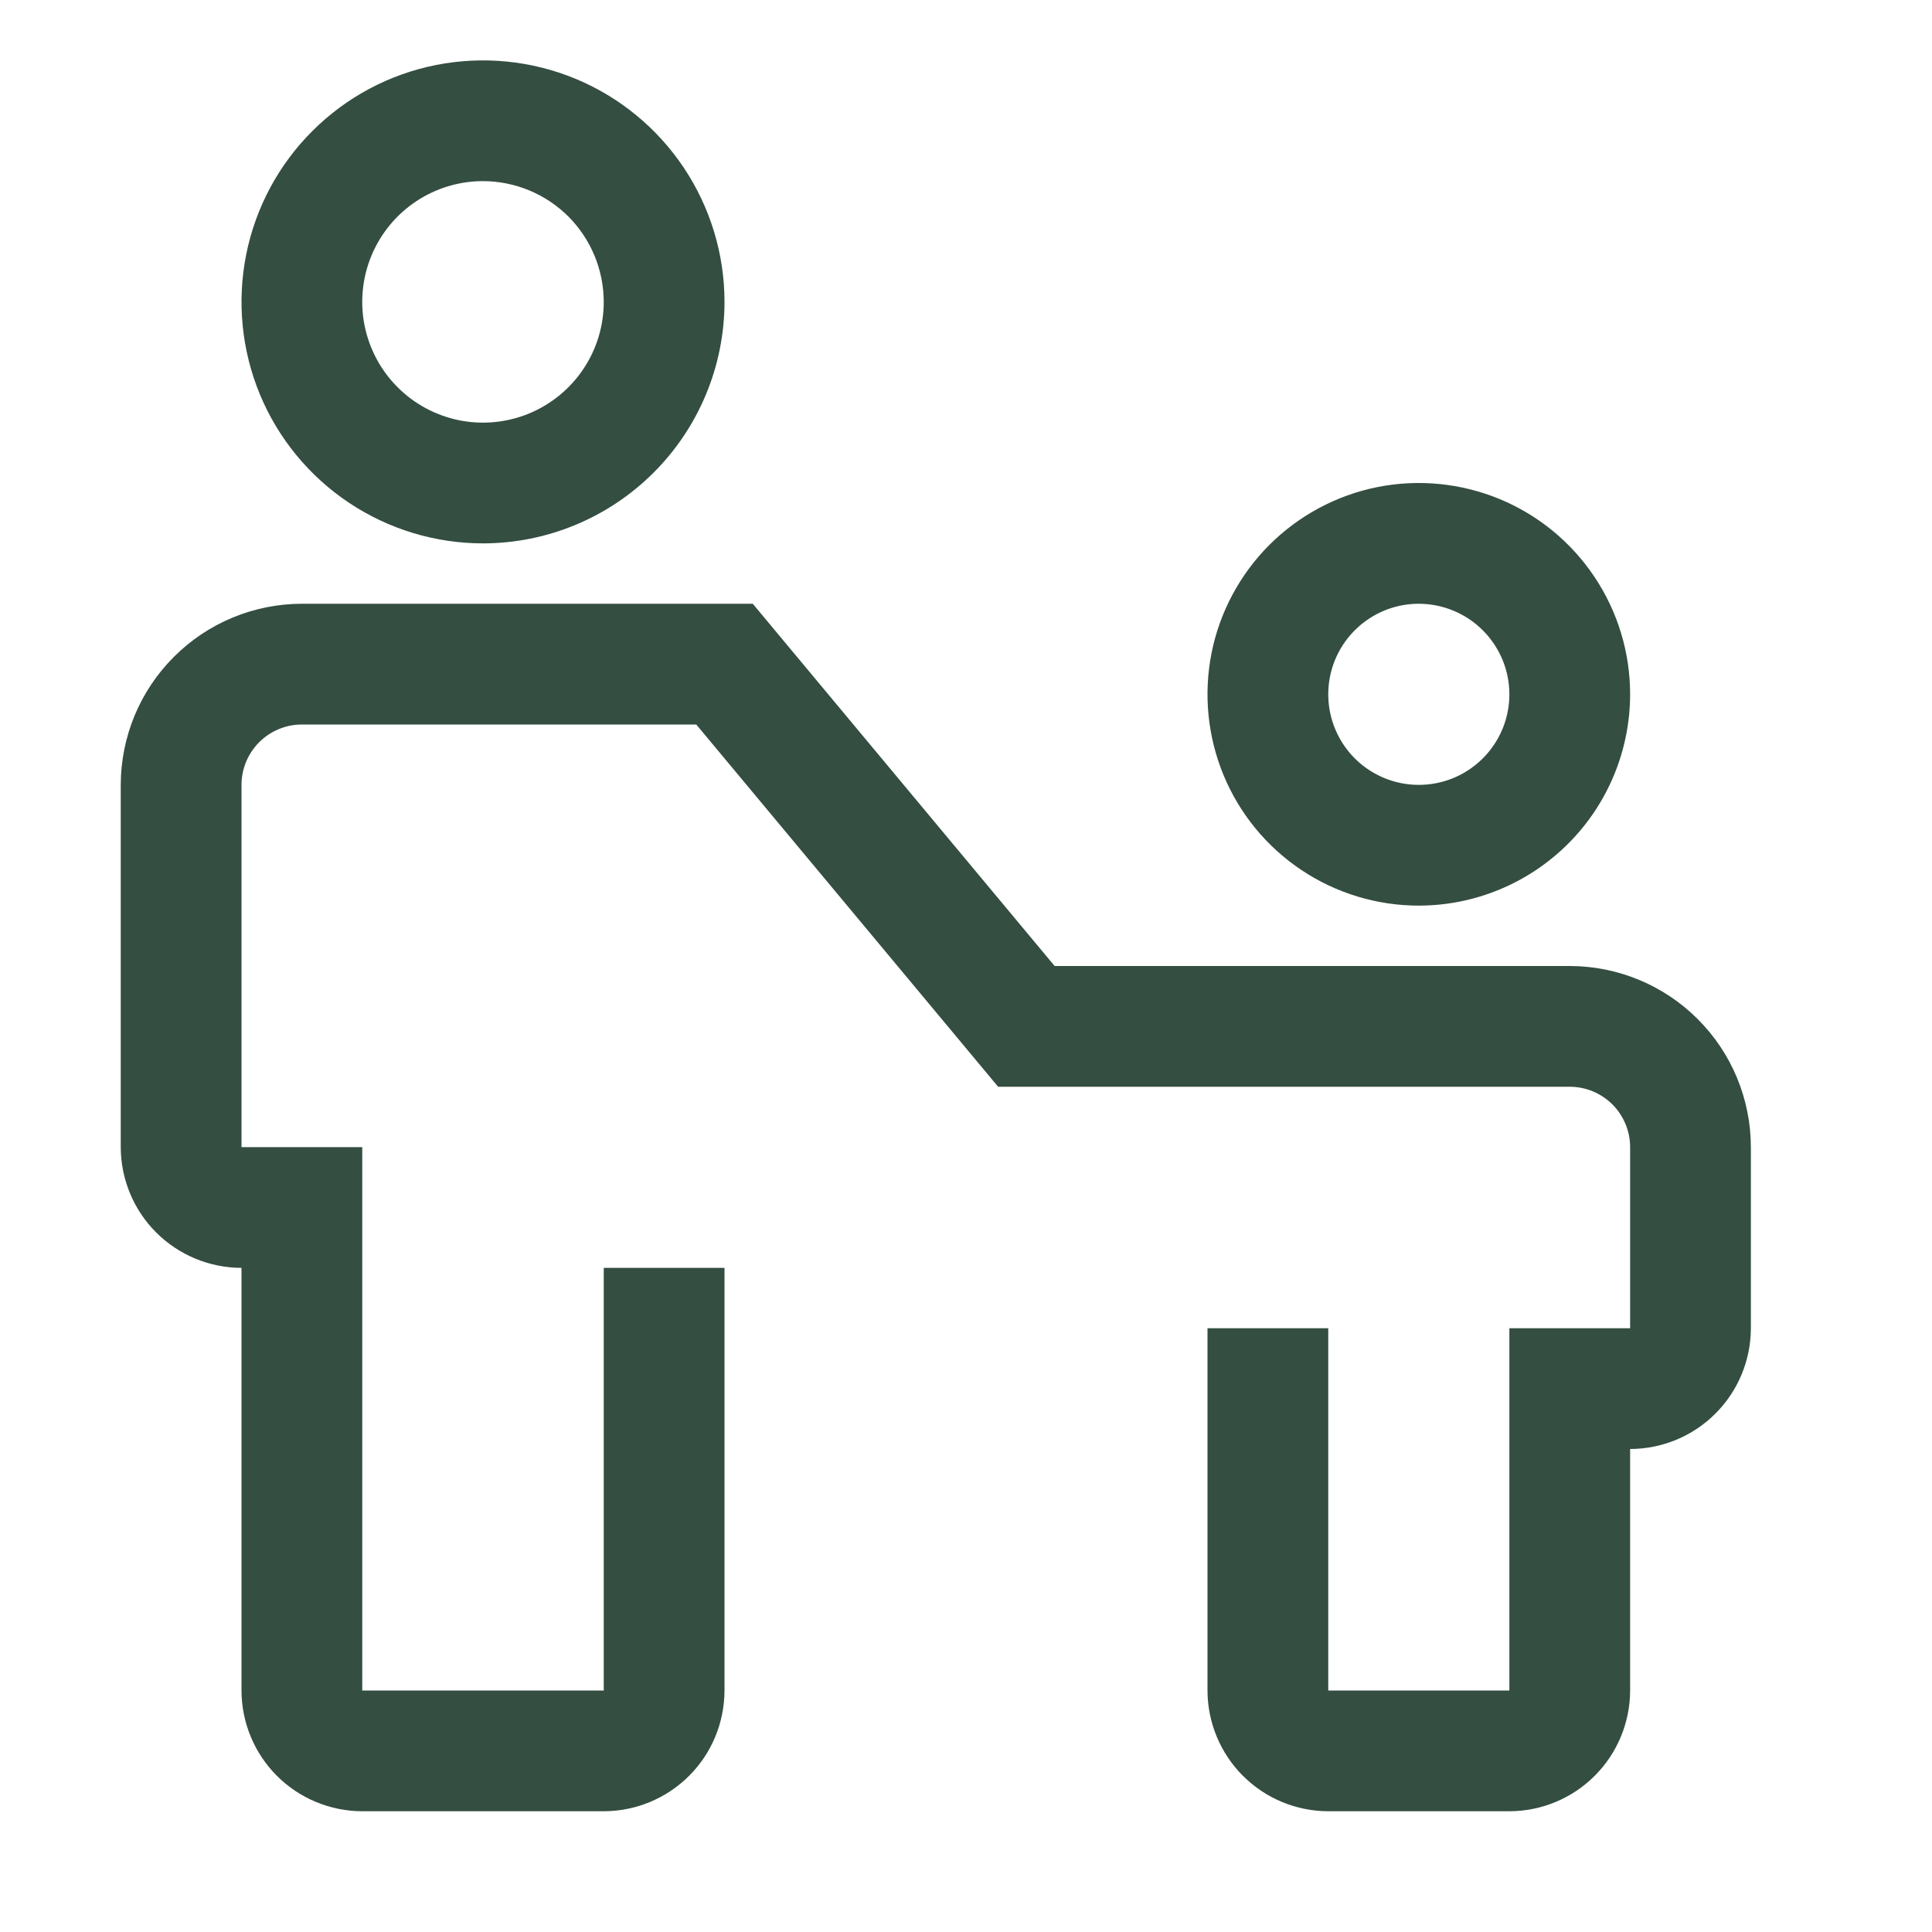
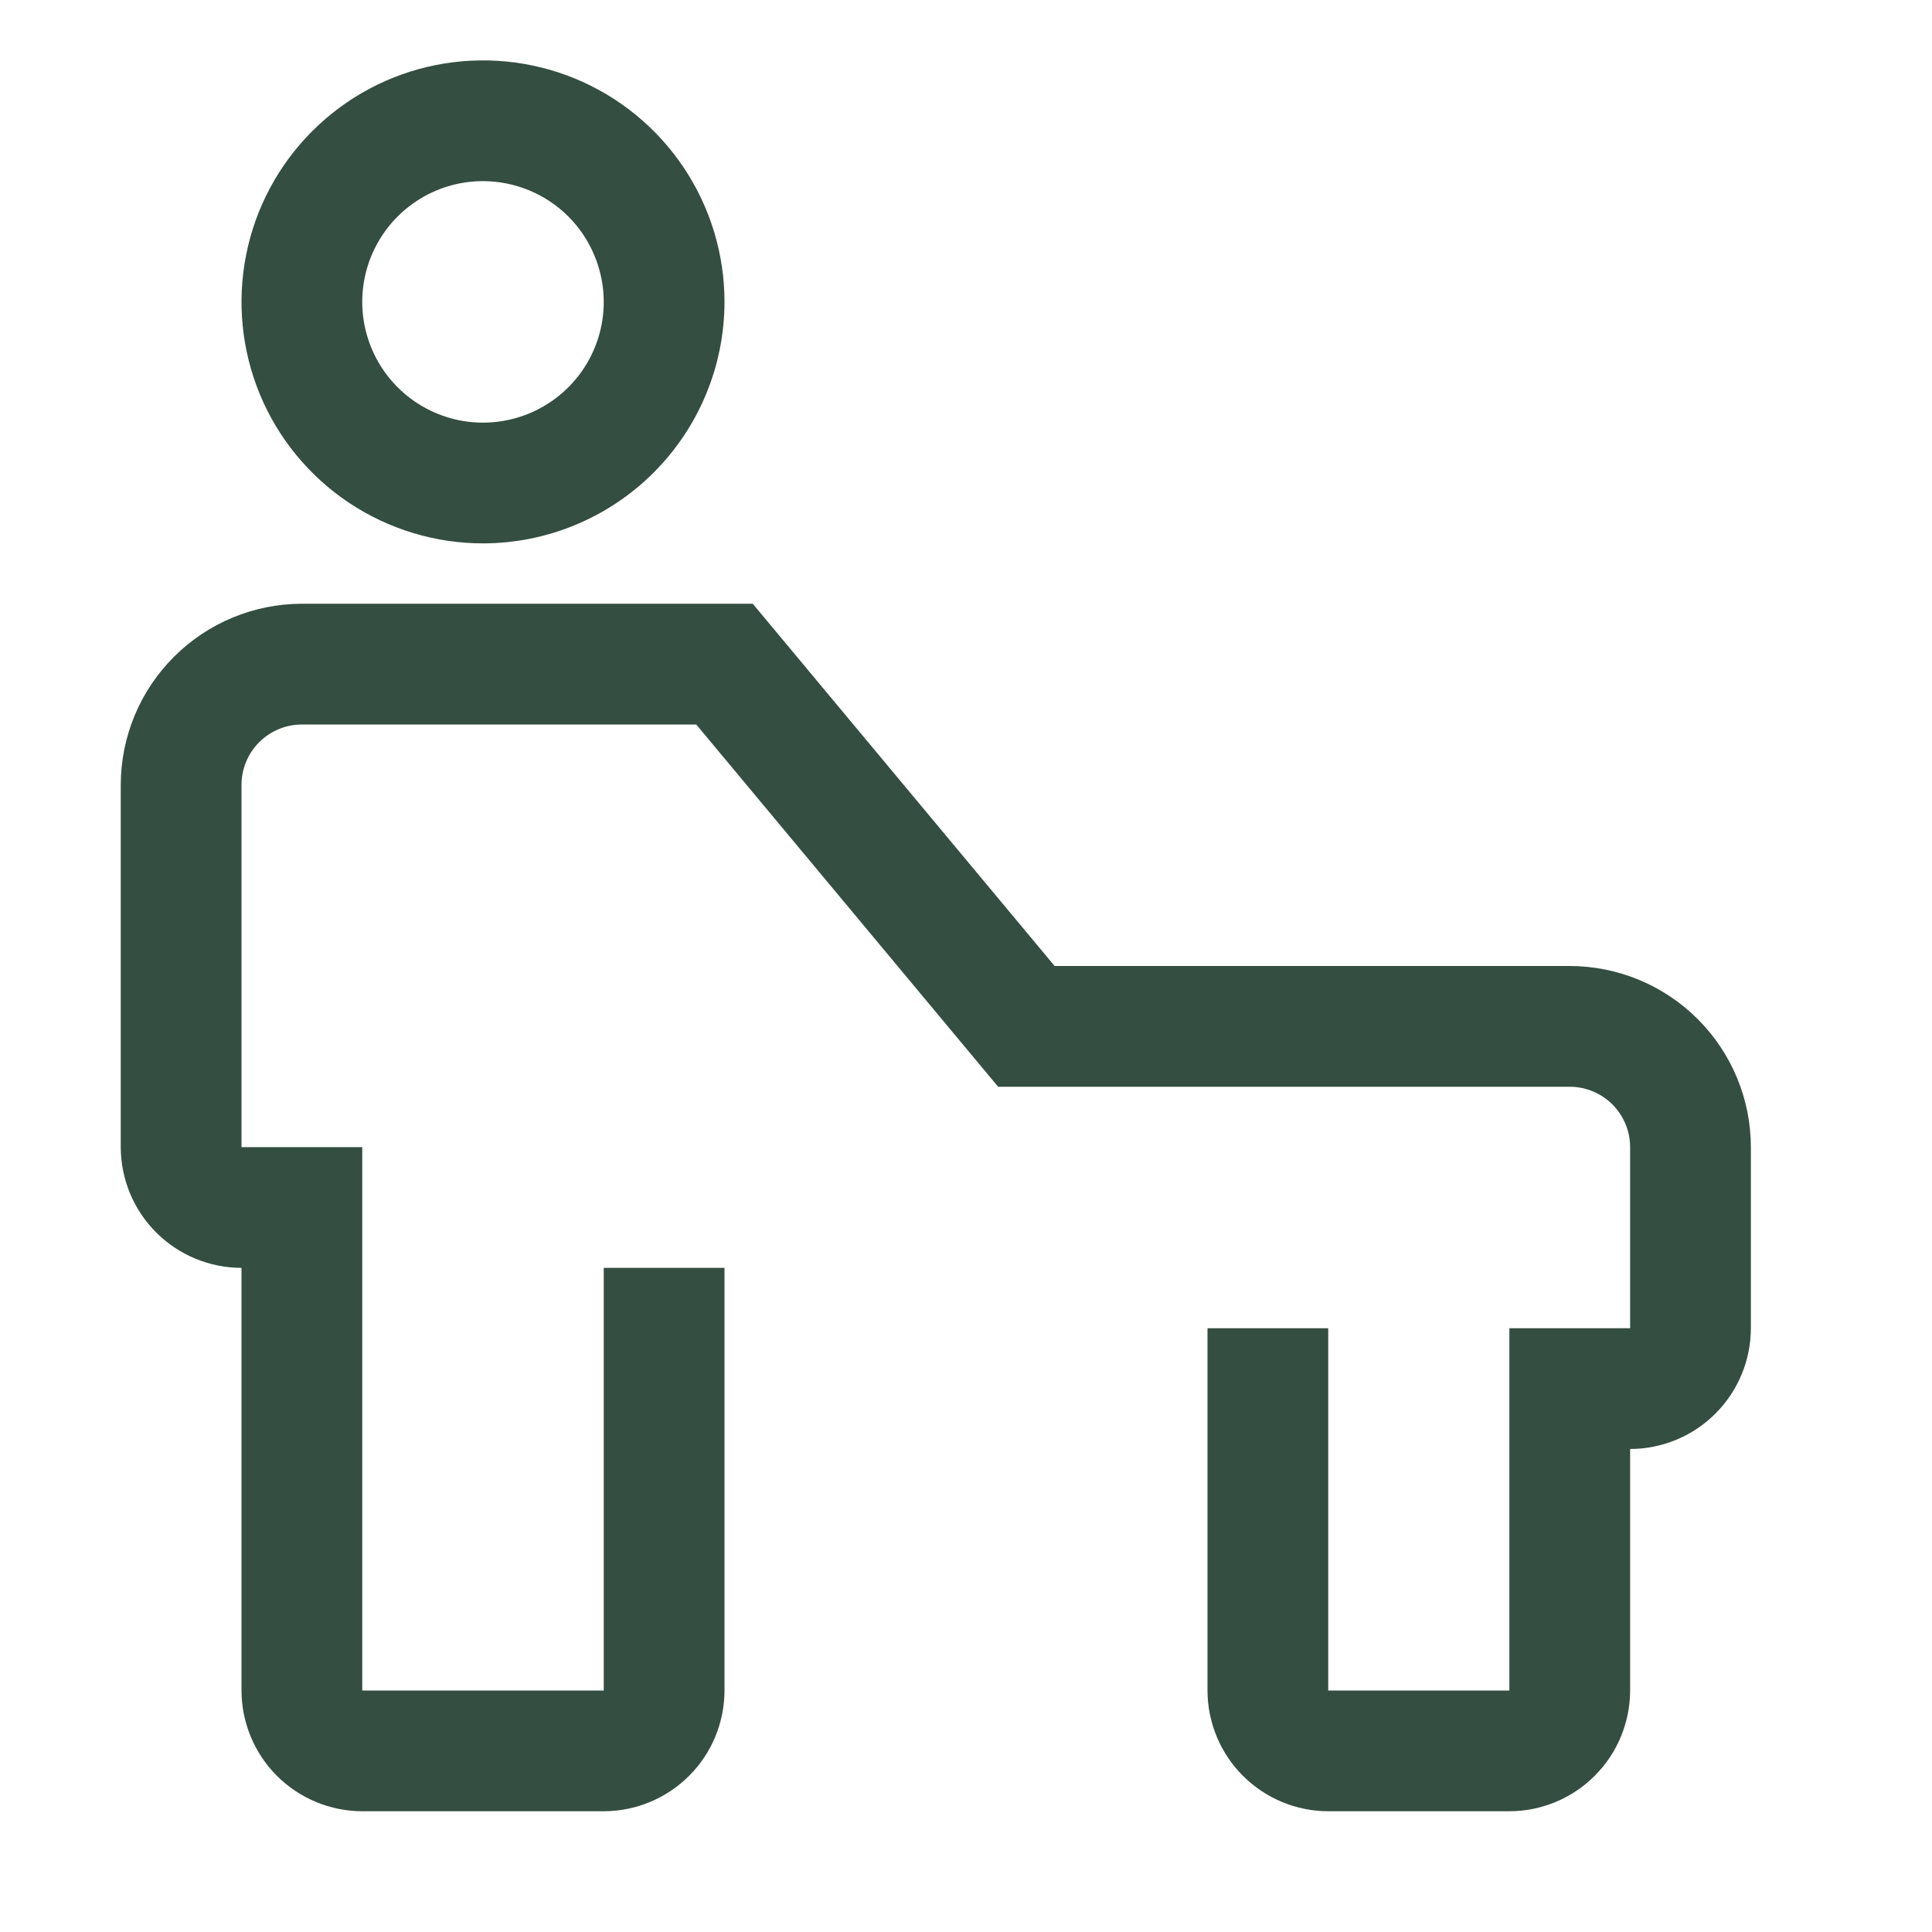
<svg xmlns="http://www.w3.org/2000/svg" width="32" height="32" viewBox="0 0 32 32" fill="none">
  <g clip-path="url(#clip0_13_115)">
    <path d="M26 16H17.468L12.468 10H5C4.205 10.001 3.442 10.317 2.88 10.88C2.317 11.442 2.001 12.205 2 13V19C2.001 19.53 2.212 20.039 2.586 20.413C2.961 20.788 3.47 20.999 4 21V28C4.001 28.53 4.212 29.039 4.586 29.413C4.961 29.788 5.47 29.999 6 30H10C10.53 29.999 11.039 29.788 11.414 29.413C11.789 29.039 11.999 28.53 12 28V21H10V28H6V19H4V13C4 12.735 4.106 12.481 4.293 12.293C4.481 12.106 4.735 12 5 12H11.532L16.532 18H26C26.265 18 26.519 18.106 26.707 18.293C26.894 18.481 27 18.735 27 19V22H25V28H22V22H20V28C20.001 28.53 20.212 29.039 20.587 29.413C20.961 29.788 21.47 29.999 22 30H25C25.53 29.999 26.039 29.788 26.413 29.413C26.788 29.039 26.999 28.53 27 28V24C27.53 23.999 28.039 23.788 28.413 23.413C28.788 23.039 28.999 22.53 29 22V19C28.999 18.205 28.683 17.442 28.12 16.88C27.558 16.317 26.795 16.001 26 16Z" fill="#344E41" />
-     <path d="M23.5 15C22.808 15 22.131 14.795 21.555 14.41C20.98 14.026 20.531 13.479 20.266 12.839C20.002 12.2 19.932 11.496 20.067 10.817C20.202 10.138 20.536 9.515 21.025 9.025C21.515 8.536 22.138 8.202 22.817 8.067C23.496 7.932 24.2 8.002 24.839 8.266C25.479 8.531 26.026 8.98 26.41 9.556C26.795 10.131 27 10.808 27 11.5C26.999 12.428 26.63 13.318 25.974 13.974C25.317 14.63 24.428 14.999 23.5 15ZM23.5 10C23.203 10 22.913 10.088 22.667 10.253C22.42 10.418 22.228 10.652 22.114 10.926C22.001 11.2 21.971 11.502 22.029 11.793C22.087 12.084 22.23 12.351 22.439 12.561C22.649 12.77 22.916 12.913 23.207 12.971C23.498 13.029 23.8 12.999 24.074 12.886C24.348 12.772 24.582 12.58 24.747 12.333C24.912 12.087 25 11.797 25 11.5C25 11.102 24.841 10.721 24.56 10.44C24.279 10.159 23.898 10.001 23.5 10Z" fill="#344E41" />
    <path d="M8 9C7.209 9 6.436 8.765 5.778 8.326C5.12 7.886 4.607 7.262 4.304 6.531C4.002 5.8 3.923 4.996 4.077 4.22C4.231 3.444 4.612 2.731 5.172 2.172C5.731 1.612 6.444 1.231 7.22 1.077C7.996 0.923 8.8 1.002 9.531 1.304C10.262 1.607 10.886 2.12 11.326 2.778C11.765 3.436 12 4.209 12 5C11.999 6.061 11.577 7.077 10.827 7.827C10.077 8.577 9.061 8.999 8 9ZM8 3C7.604 3 7.218 3.117 6.889 3.337C6.56 3.557 6.304 3.869 6.152 4.235C6.001 4.6 5.961 5.002 6.038 5.39C6.116 5.778 6.306 6.135 6.586 6.414C6.865 6.694 7.222 6.884 7.61 6.962C7.998 7.039 8.4 6.999 8.765 6.848C9.131 6.696 9.443 6.44 9.663 6.111C9.883 5.782 10 5.396 10 5C9.999 4.47 9.788 3.961 9.414 3.586C9.039 3.212 8.53 3.001 8 3Z" fill="#344E41" />
  </g>
  <defs>
    <clipPath id="clip0_13_115">
      <rect width="32" height="32" fill="white" />
    </clipPath>
  </defs>
</svg>